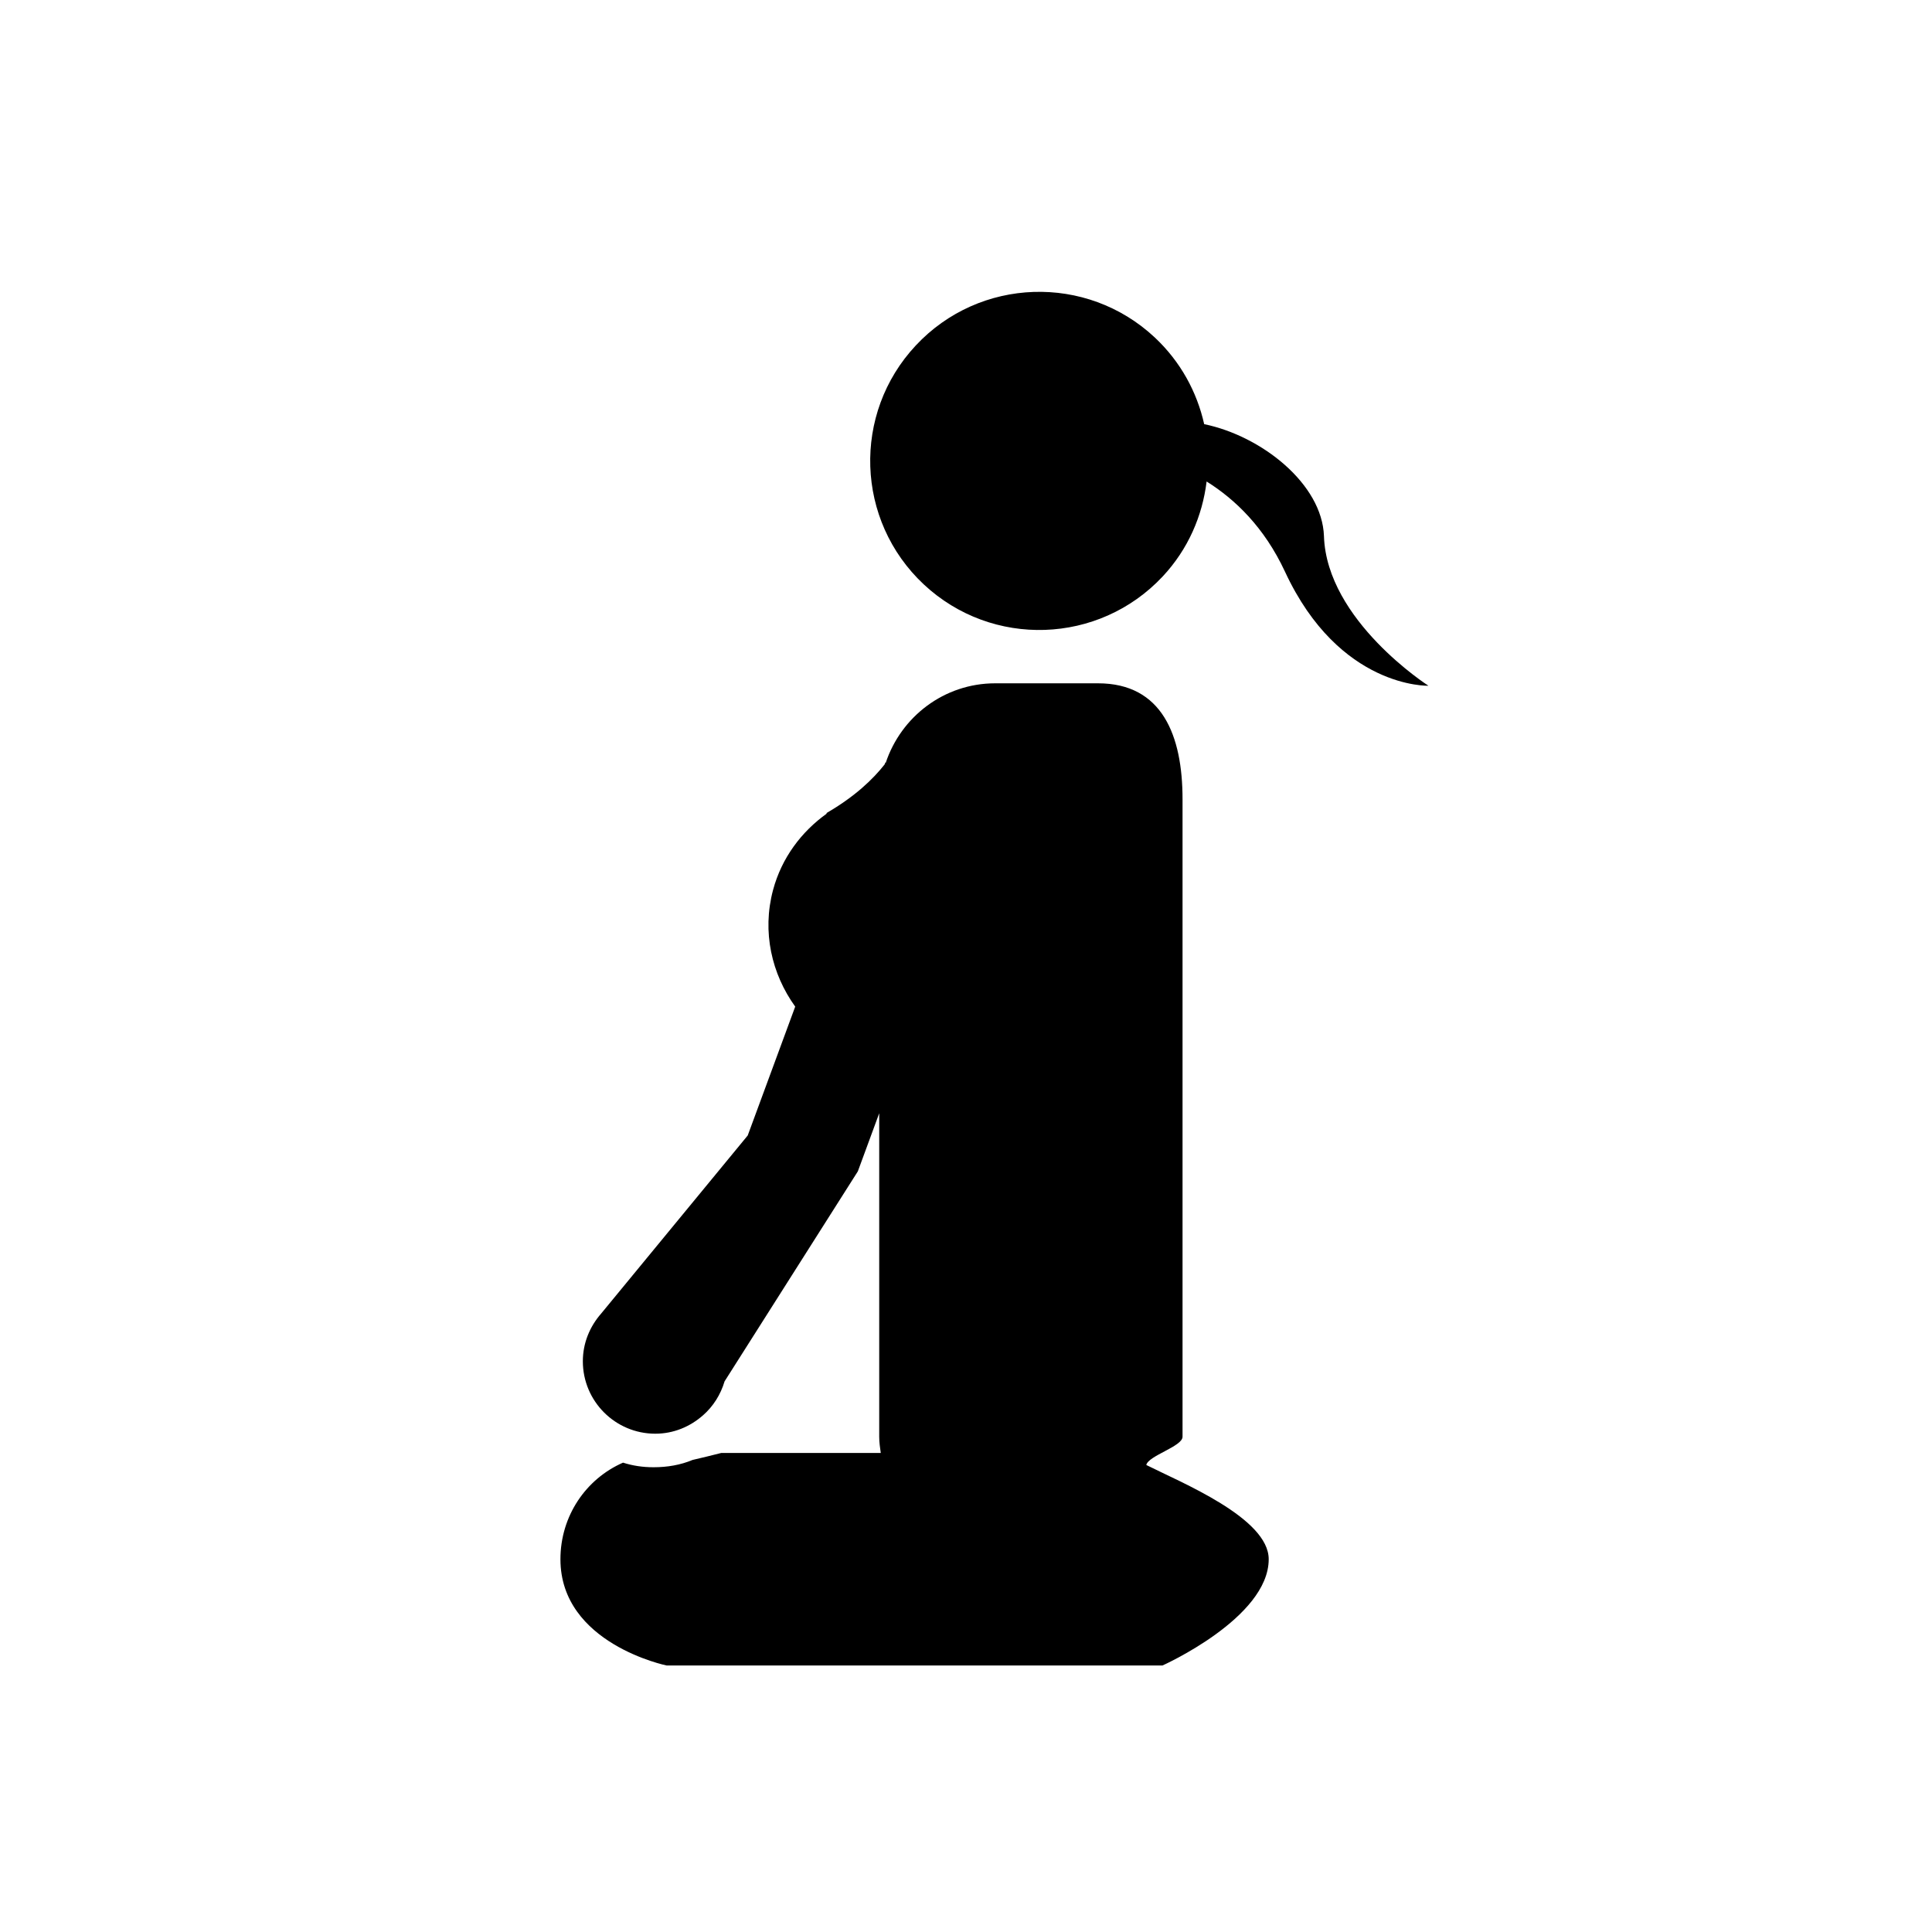
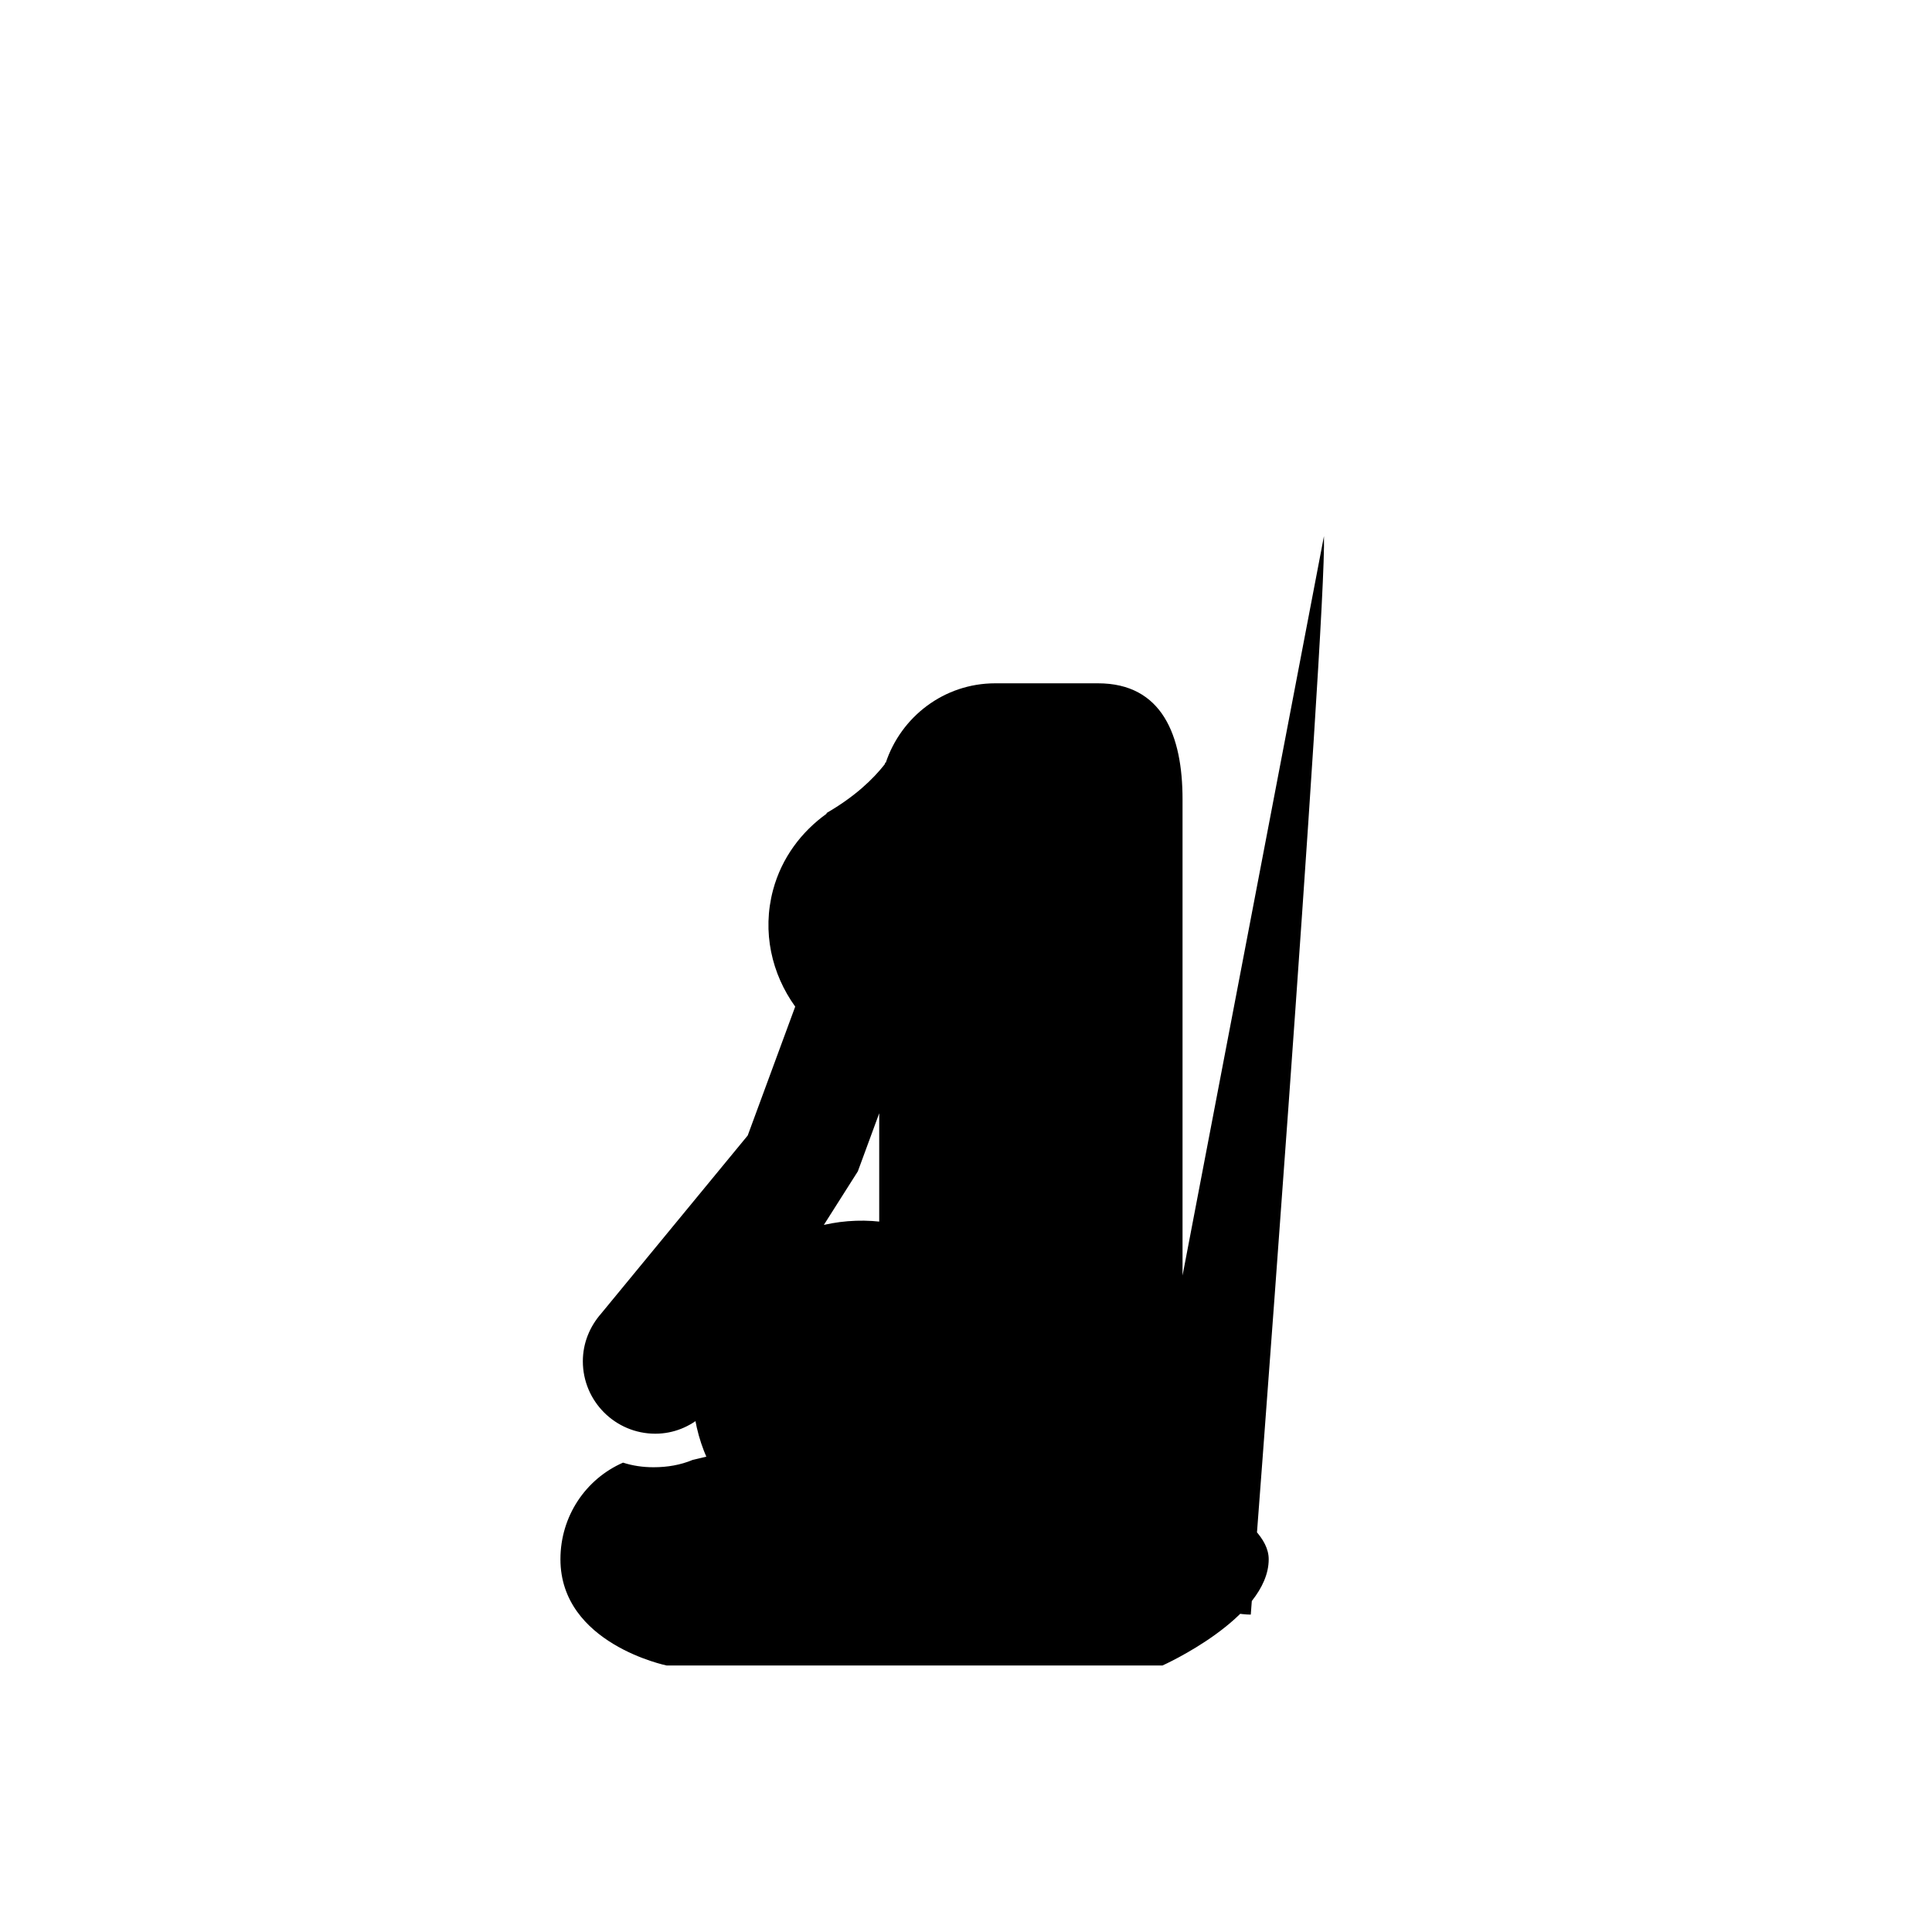
<svg xmlns="http://www.w3.org/2000/svg" version="1.1" width="50" height="50" viewBox="0 0 50 50" xml:space="preserve">
  <g transform="translate(-200,-550)">
-     <path d="M229.666,587.914c0.05-0.24,0.938-0.48,0.938-0.73v-16.5c0-1.649-0.526-3-2.188-3h-2.66c-1.326,0-2.438,0.868-2.834,2.059    l-0.007-0.014l-0.021,0.054c-0.297,0.378-0.761,0.829-1.51,1.262l0.016,0.008c-0.656,0.468-1.17,1.145-1.394,1.982    c-0.289,1.083-0.034,2.173,0.574,3.016l-1.229,3.335l-3.795,4.611l0,0c-0.289,0.33-0.472,0.758-0.472,1.232    c0,1.035,0.84,1.875,1.875,1.875c0.476,0,0.901-0.183,1.231-0.473l0,0l0.002-0.001c0.264-0.231,0.457-0.535,0.56-0.881    l3.449-5.435l0.553-1.503v8.372c0,0.149,0.021,0.279,0.04,0.42h-4.13c-0.271,0.069-0.521,0.13-0.74,0.18    c-0.312,0.13-0.649,0.189-1.01,0.189c-0.28,0-0.54-0.039-0.79-0.119c-0.96,0.42-1.62,1.38-1.62,2.5c0,2.189,2.75,2.75,2.75,2.75    h12.83c0,0,2.75-1.23,2.75-2.75C232.836,589.284,230.557,588.363,229.666,587.914z M234.264,563.876    c-0.046-1.352-1.613-2.592-3.1-2.899c-0.186-0.832-0.611-1.618-1.279-2.244c-1.766-1.651-4.533-1.559-6.184,0.207    c-1.651,1.765-1.559,4.532,0.206,6.184c1.766,1.651,4.532,1.558,6.184-0.206c0.658-0.704,1.027-1.567,1.136-2.457    c0.736,0.46,1.494,1.185,2.029,2.335c1.407,3.028,3.712,2.951,3.712,2.951S234.336,566.064,234.264,563.876z" />
+     <path d="M229.666,587.914c0.05-0.24,0.938-0.48,0.938-0.73v-16.5c0-1.649-0.526-3-2.188-3h-2.66c-1.326,0-2.438,0.868-2.834,2.059    l-0.007-0.014l-0.021,0.054c-0.297,0.378-0.761,0.829-1.51,1.262l0.016,0.008c-0.656,0.468-1.17,1.145-1.394,1.982    c-0.289,1.083-0.034,2.173,0.574,3.016l-1.229,3.335l-3.795,4.611l0,0c-0.289,0.33-0.472,0.758-0.472,1.232    c0,1.035,0.84,1.875,1.875,1.875c0.476,0,0.901-0.183,1.231-0.473l0,0l0.002-0.001c0.264-0.231,0.457-0.535,0.56-0.881    l3.449-5.435l0.553-1.503v8.372c0,0.149,0.021,0.279,0.04,0.42h-4.13c-0.271,0.069-0.521,0.13-0.74,0.18    c-0.312,0.13-0.649,0.189-1.01,0.189c-0.28,0-0.54-0.039-0.79-0.119c-0.96,0.42-1.62,1.38-1.62,2.5c0,2.189,2.75,2.75,2.75,2.75    h12.83c0,0,2.75-1.23,2.75-2.75C232.836,589.284,230.557,588.363,229.666,587.914z c-0.046-1.352-1.613-2.592-3.1-2.899c-0.186-0.832-0.611-1.618-1.279-2.244c-1.766-1.651-4.533-1.559-6.184,0.207    c-1.651,1.765-1.559,4.532,0.206,6.184c1.766,1.651,4.532,1.558,6.184-0.206c0.658-0.704,1.027-1.567,1.136-2.457    c0.736,0.46,1.494,1.185,2.029,2.335c1.407,3.028,3.712,2.951,3.712,2.951S234.336,566.064,234.264,563.876z" />
  </g>
</svg>